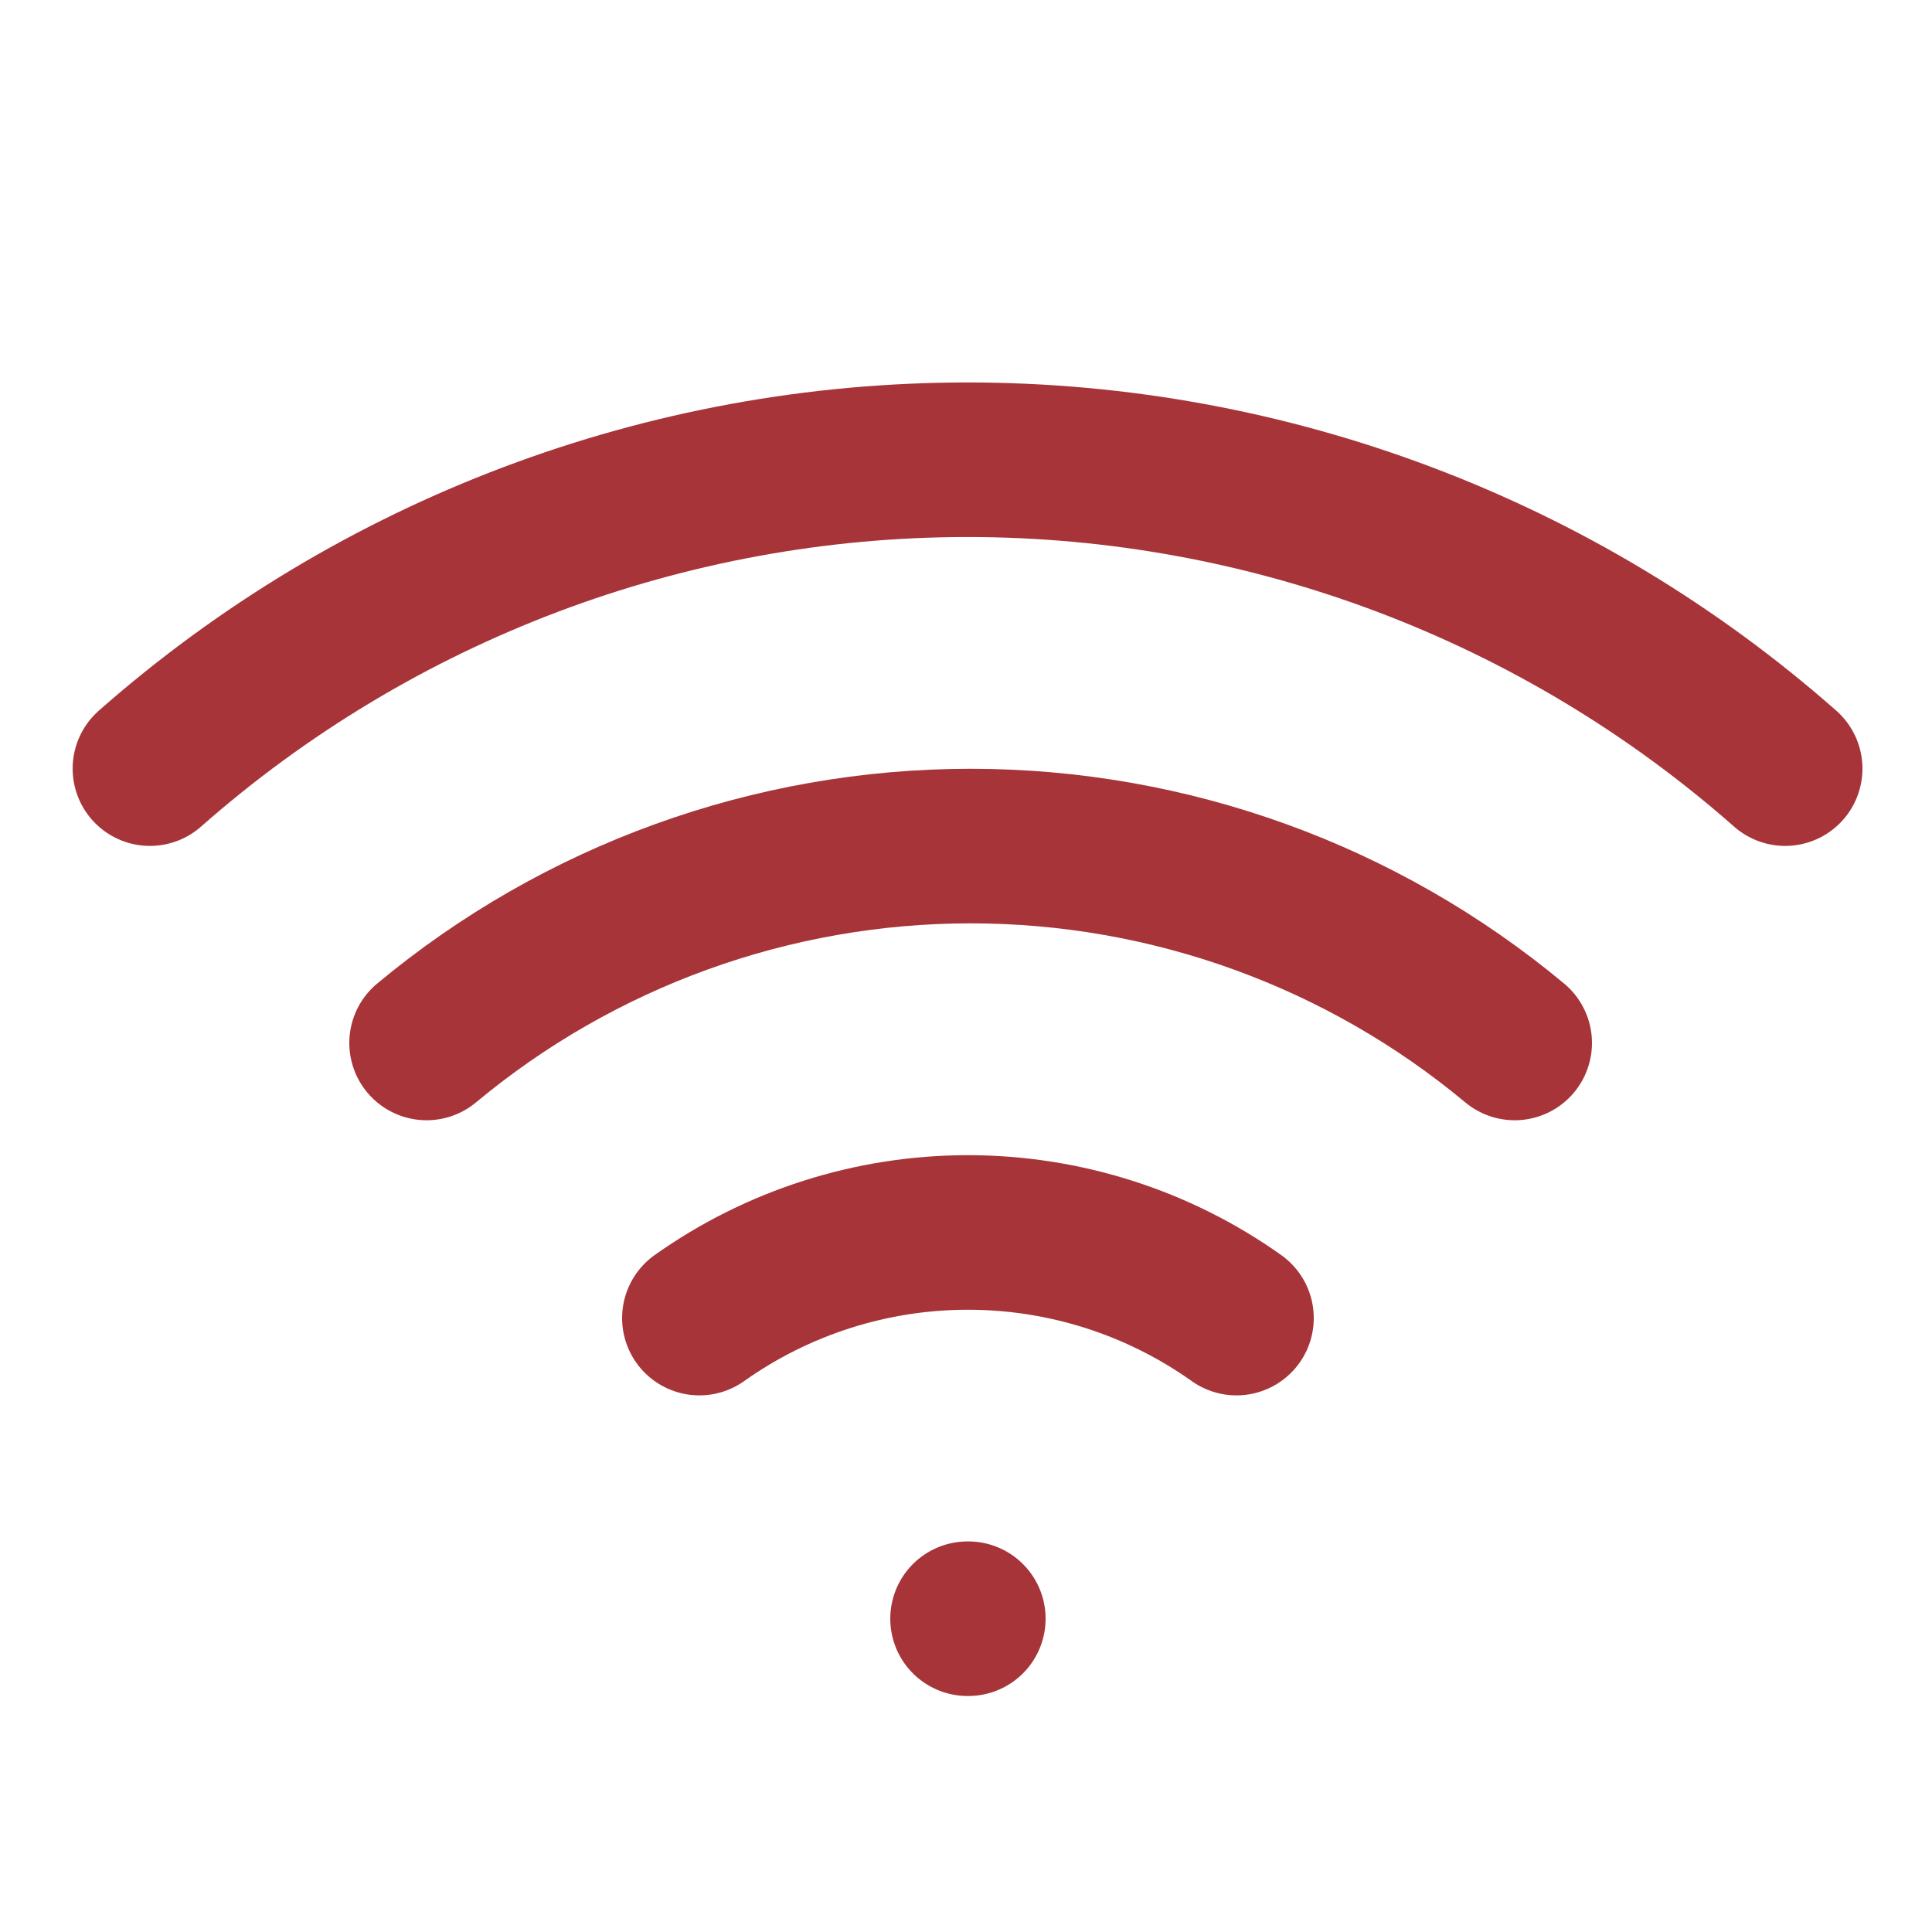
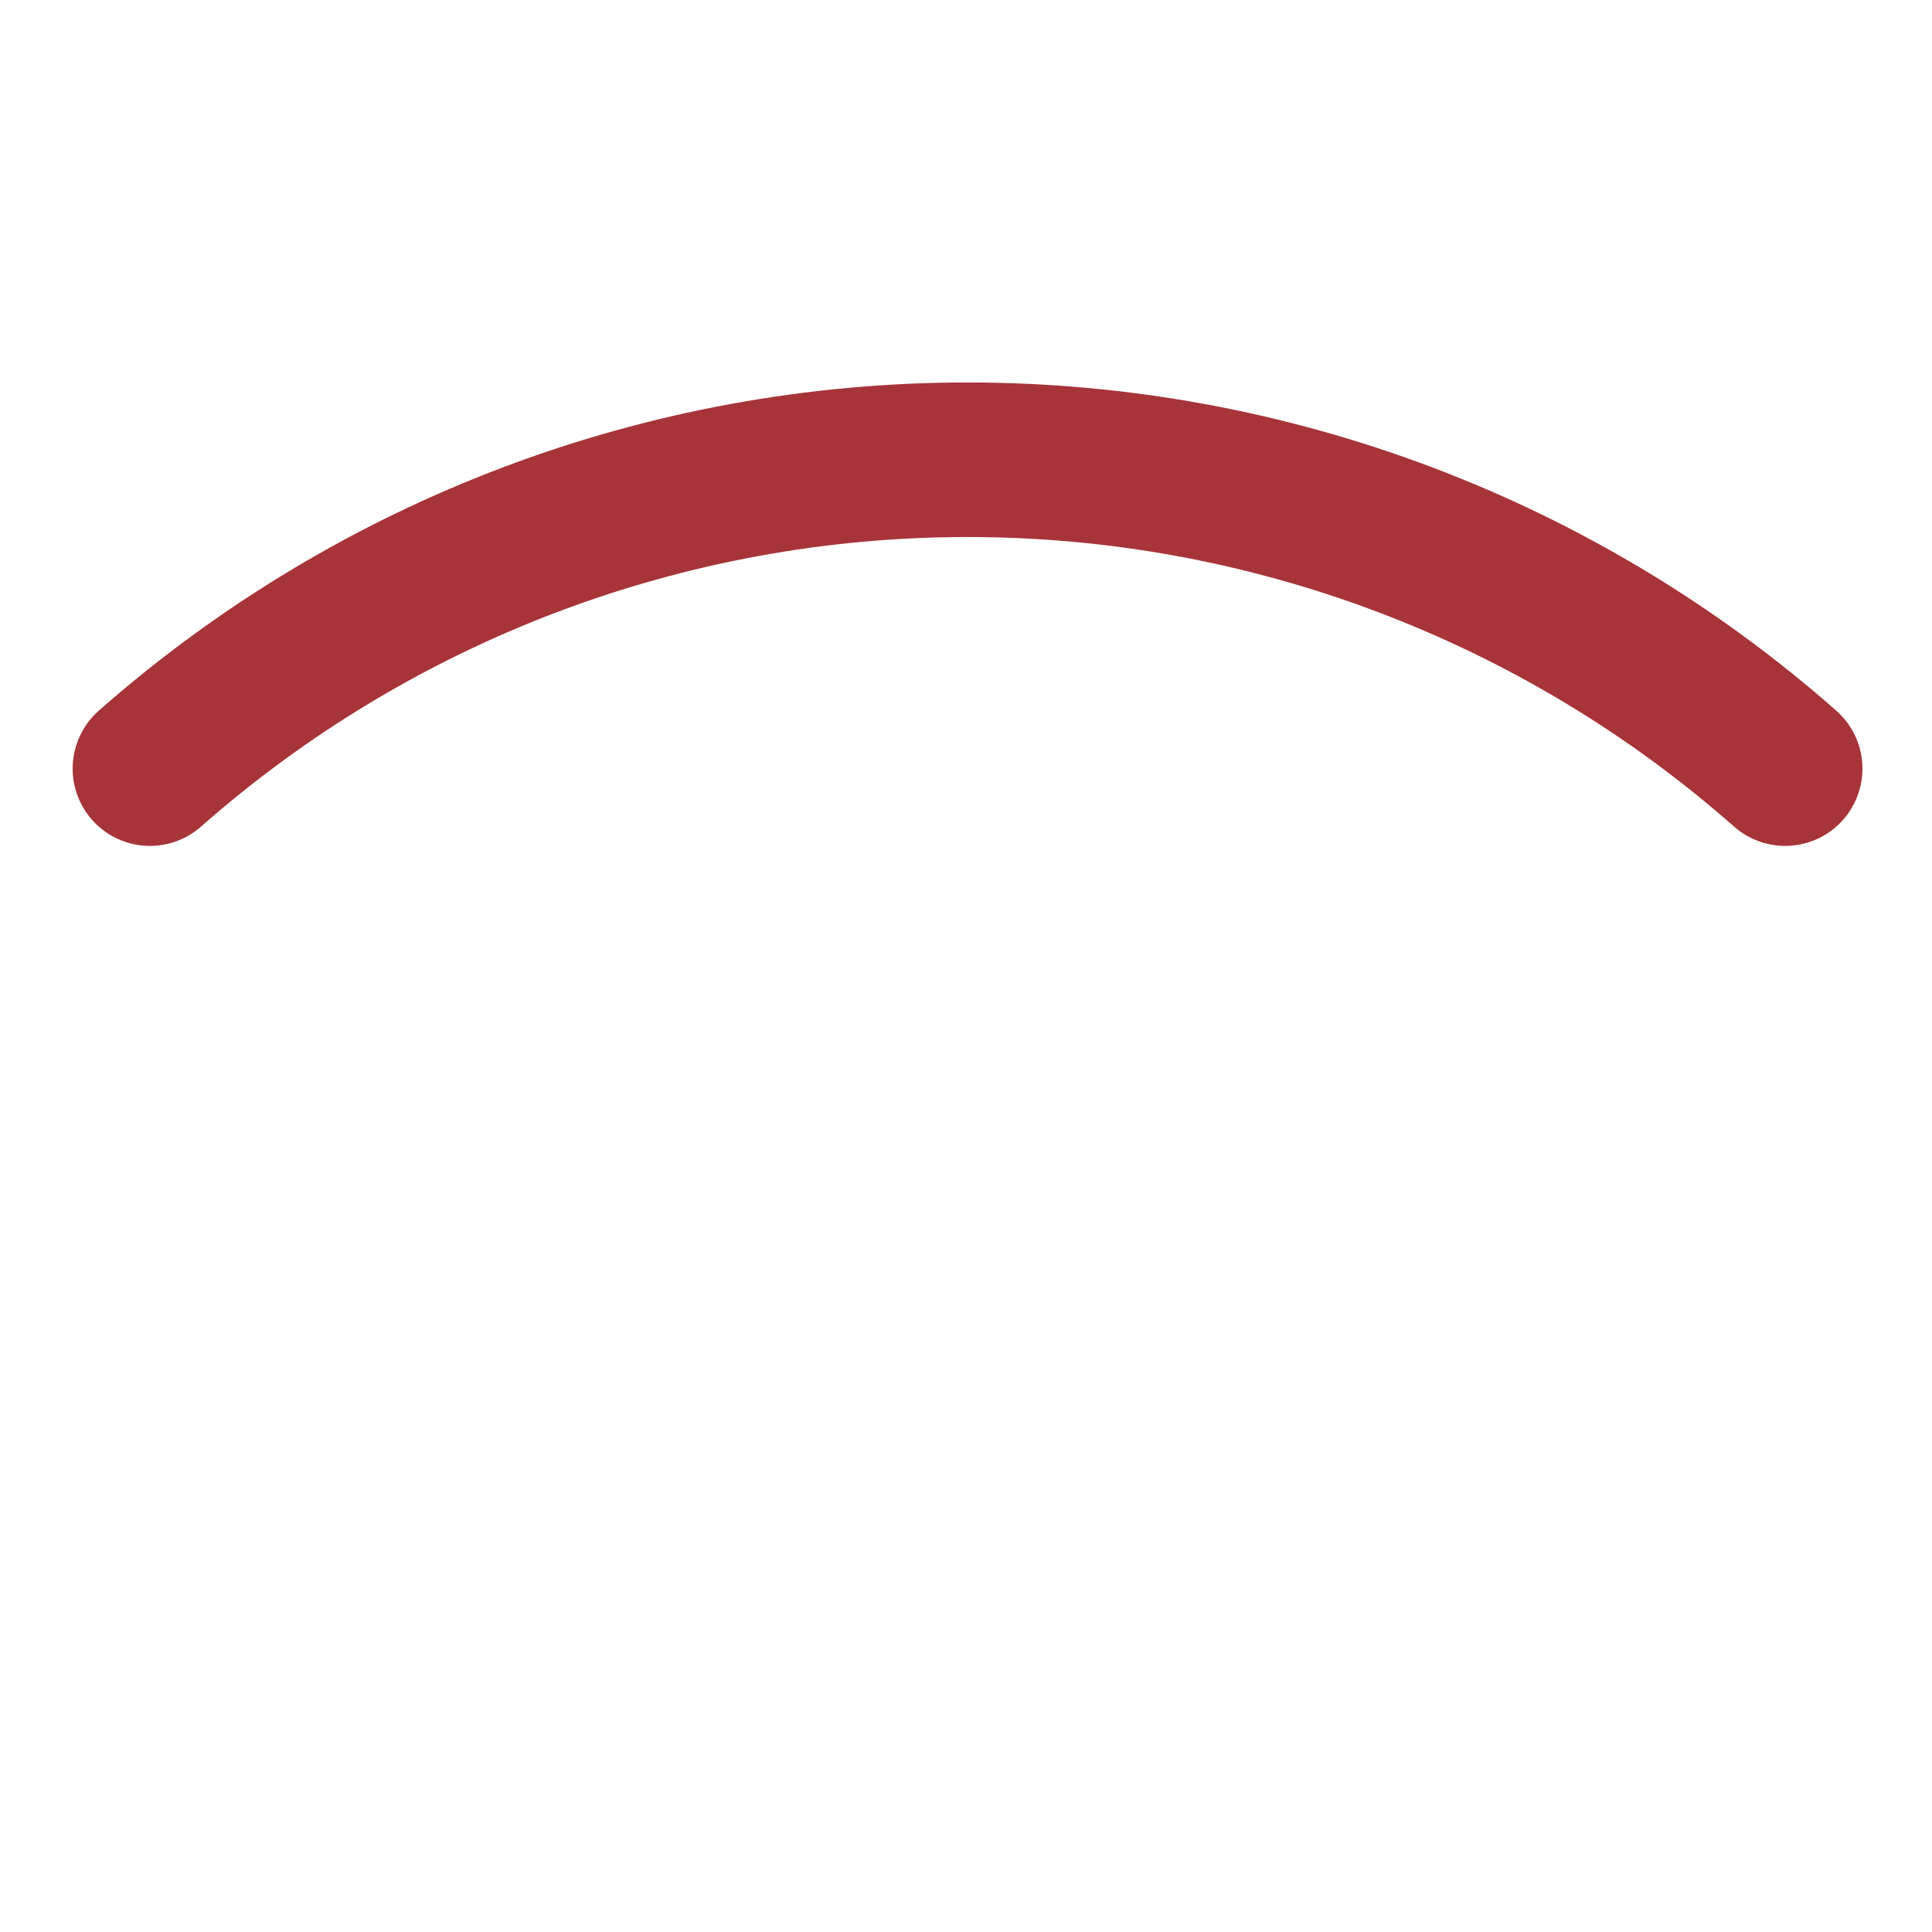
<svg xmlns="http://www.w3.org/2000/svg" width="25" height="25" viewBox="0 0 25 25" fill="none">
  <g clip-path="url(#clip0_116_1171)">
-     <path d="M5.52 13.496C7.497 11.85 9.988 10.948 12.56 10.948C15.133 10.948 17.624 11.85 19.6 13.496" stroke="#A73439" stroke-width="2" stroke-linecap="round" stroke-linejoin="round" />
    <path d="M1.94 9.946C4.863 7.37 8.625 5.949 12.52 5.949C16.416 5.949 20.178 7.37 23.1 9.946" stroke="#A73439" stroke-width="2" stroke-linecap="round" stroke-linejoin="round" />
-     <path d="M9.05 17.056C10.066 16.335 11.28 15.948 12.525 15.948C13.771 15.948 14.985 16.335 16 17.056" stroke="#A73439" stroke-width="2" stroke-linecap="round" stroke-linejoin="round" />
-     <path d="M12.52 20.946H12.53" stroke="#A73439" stroke-width="2" stroke-linecap="round" stroke-linejoin="round" />
  </g>
  <defs>
    <clipPath id="clip0_116_1171">
      <rect width="24" height="24" fill="white" transform="translate(0.52 0.946)" />
    </clipPath>
  </defs>
</svg>